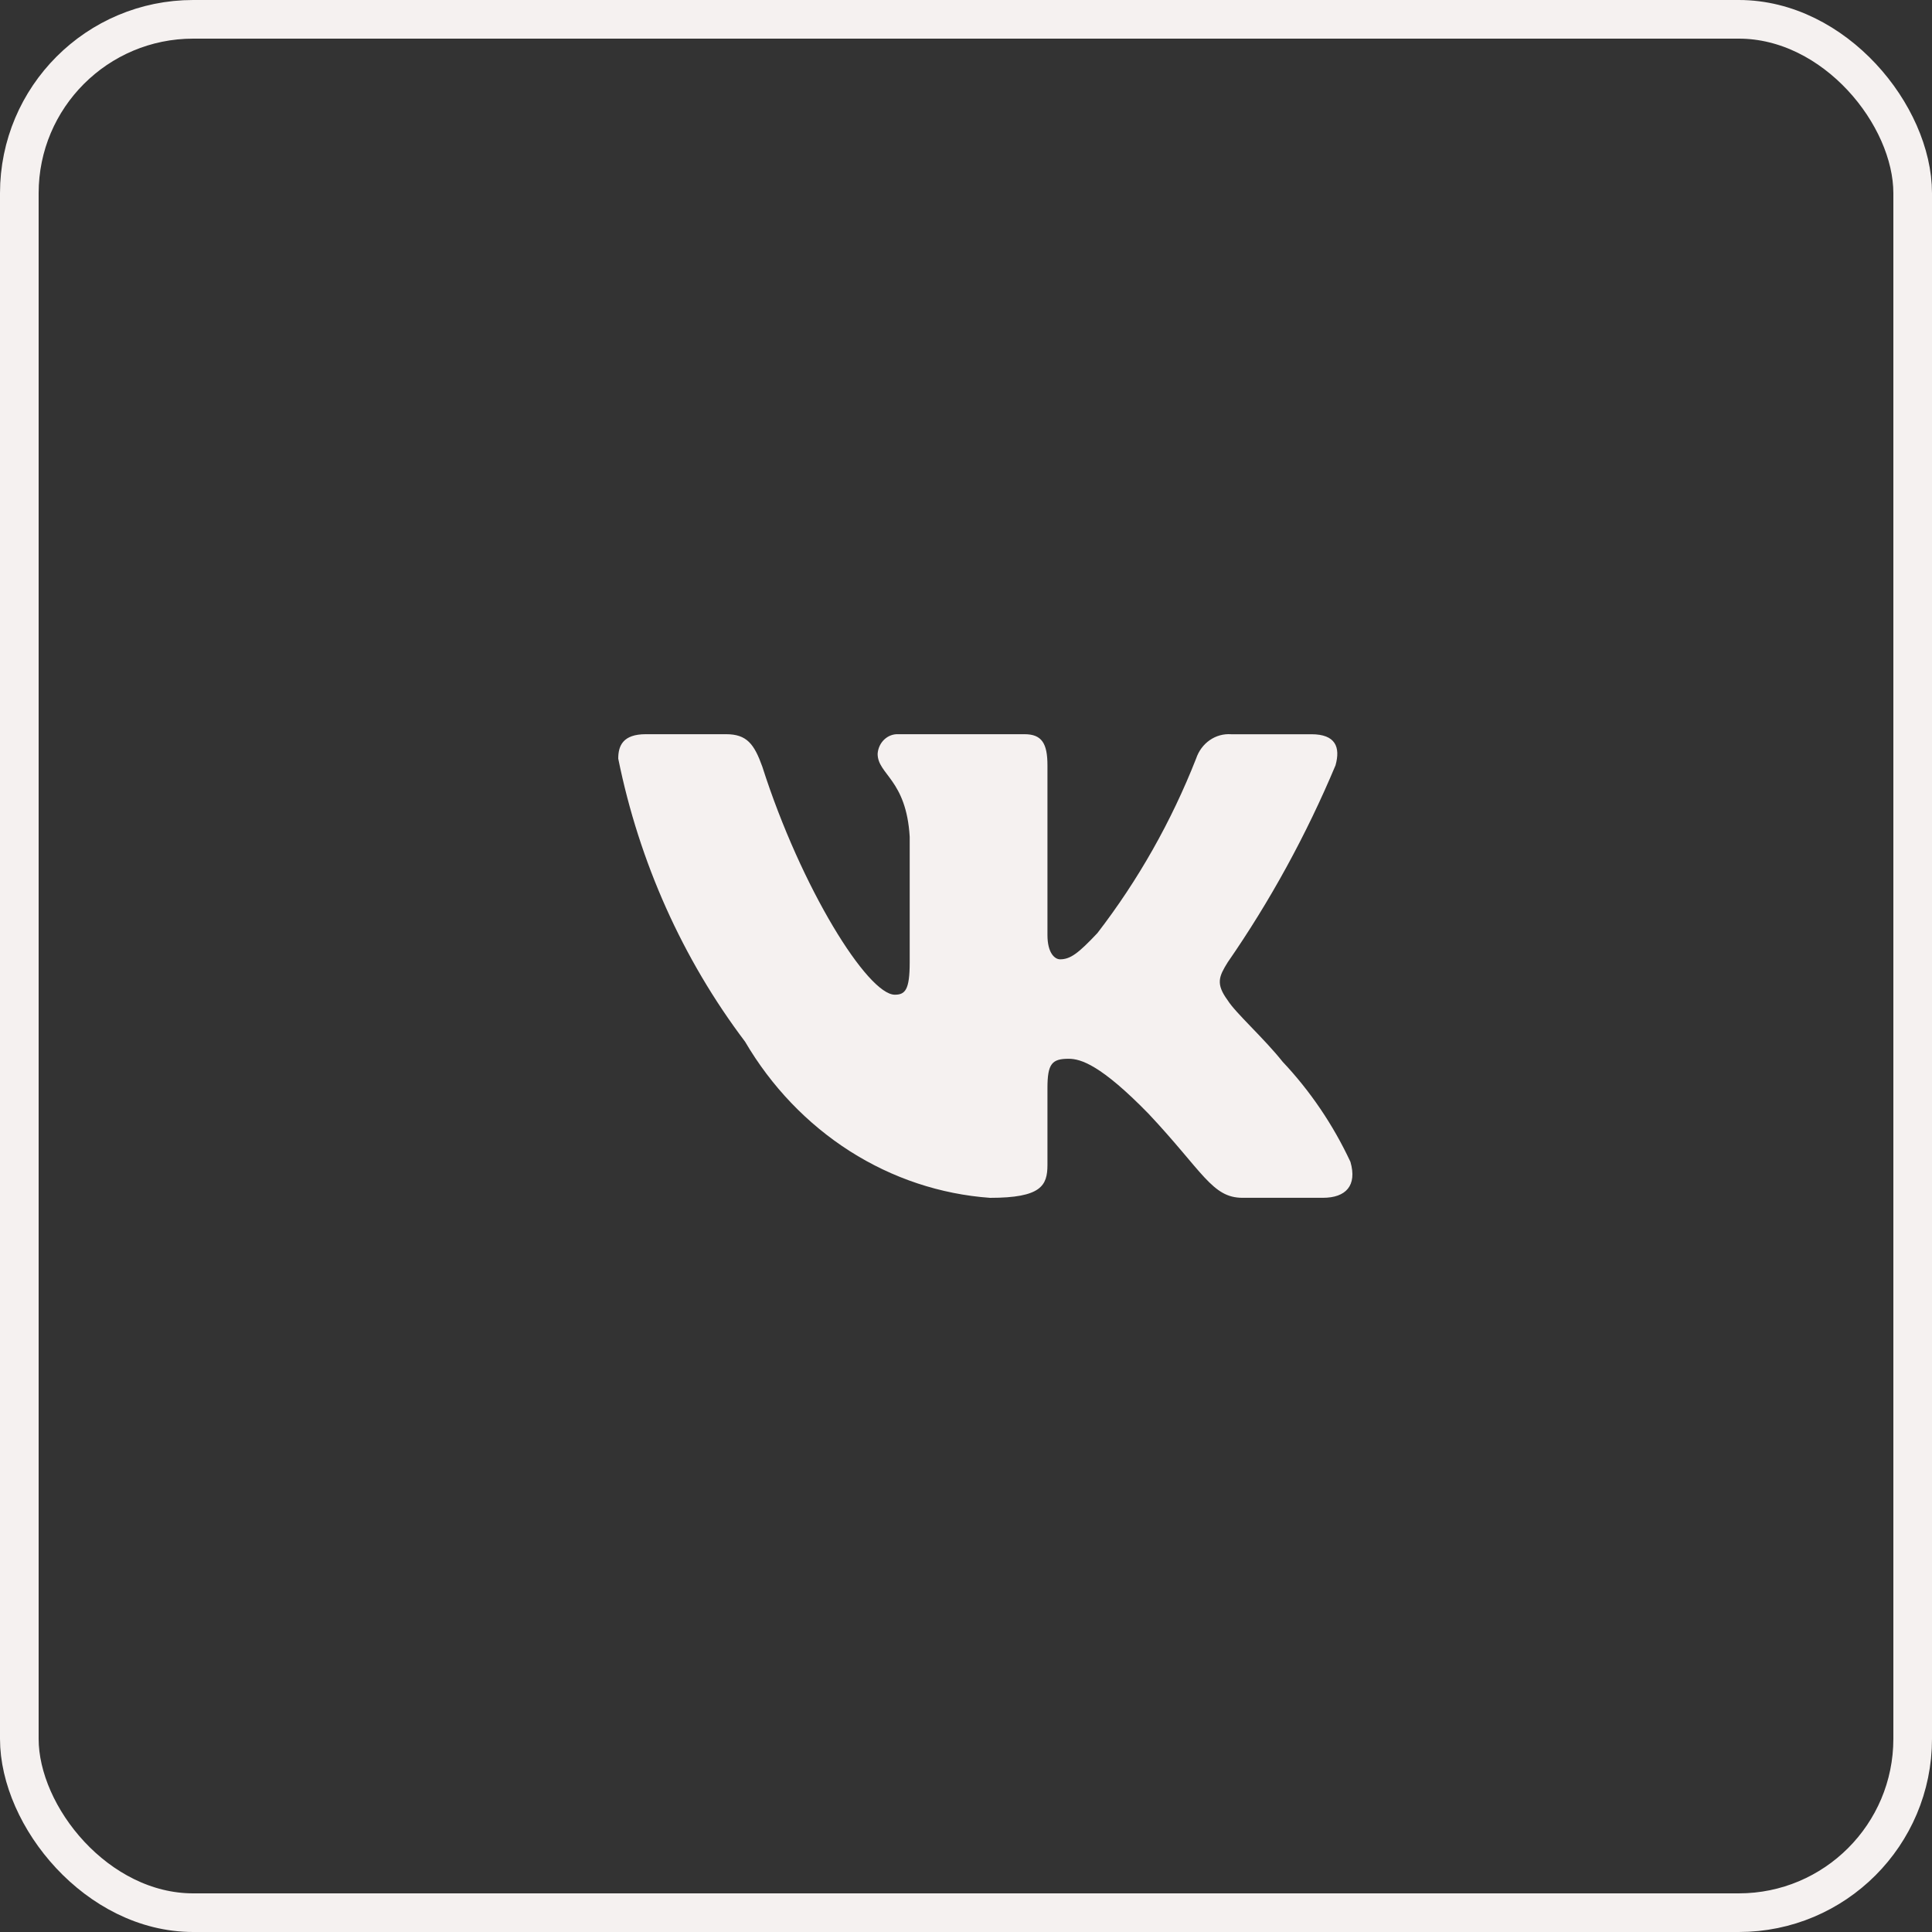
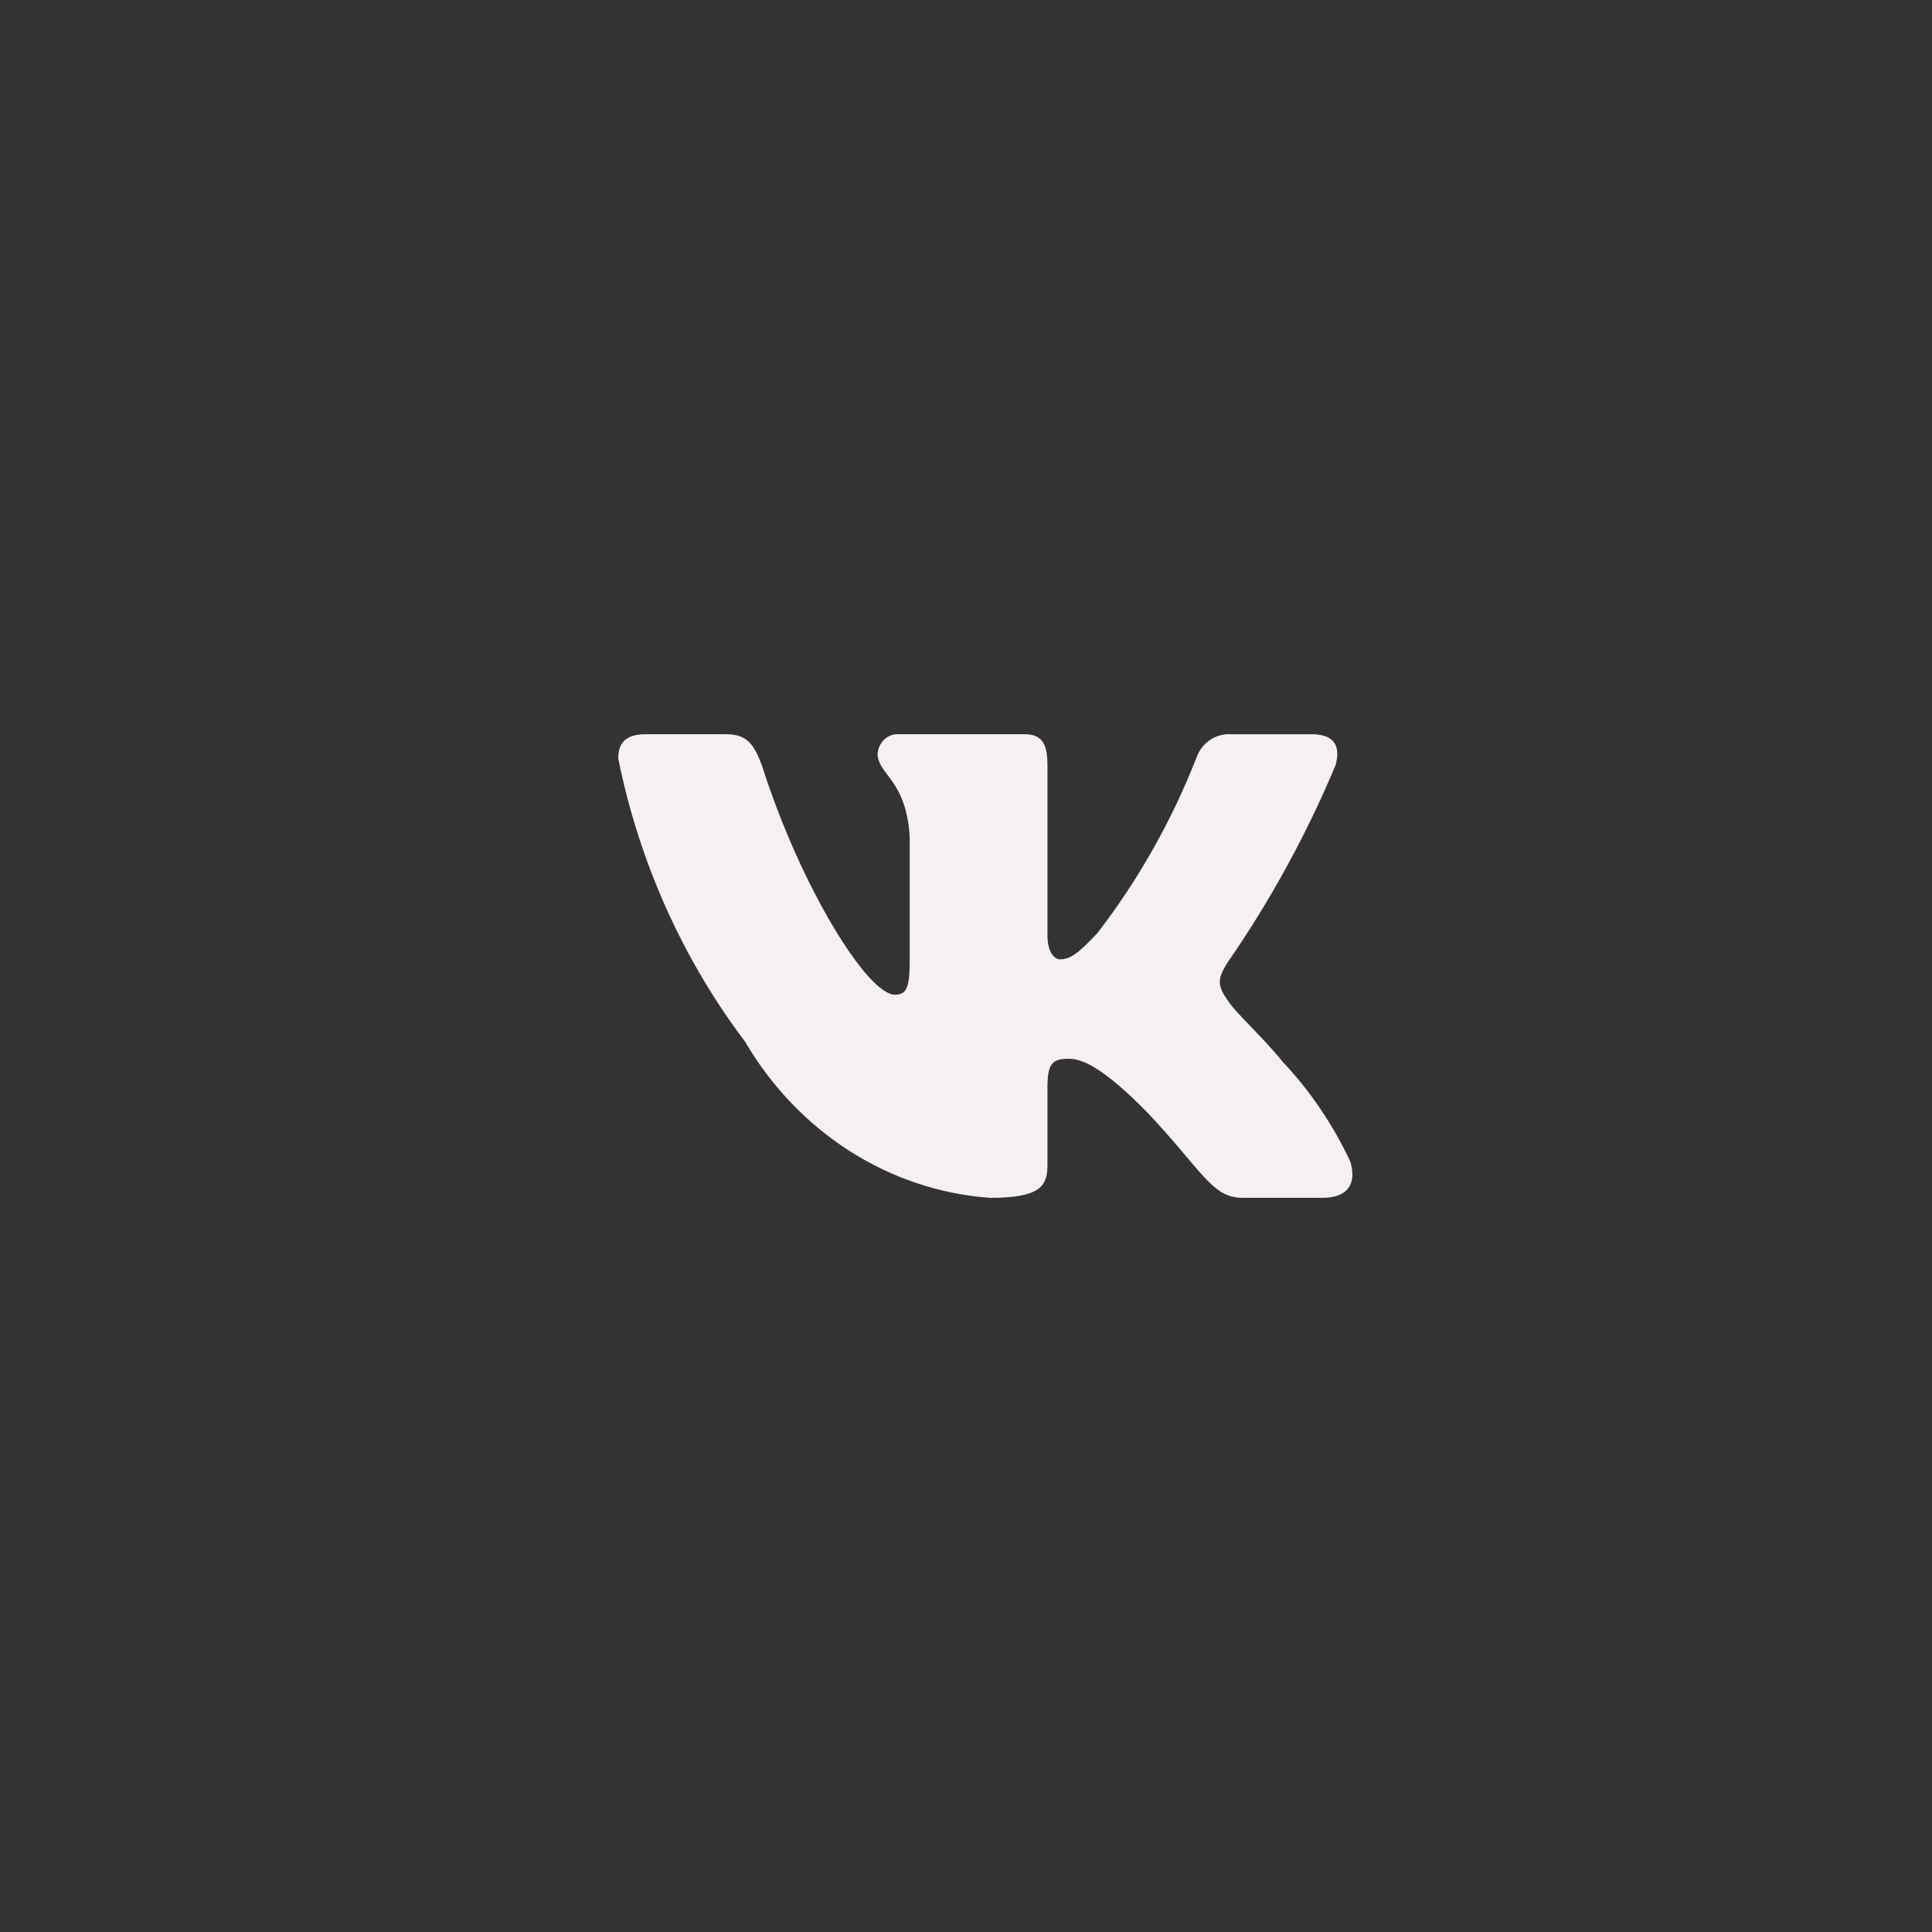
<svg xmlns="http://www.w3.org/2000/svg" width="50" height="50" viewBox="0 0 50 50" fill="none">
  <rect x="0" y="0" width="50" height="50" fill="#333333" stroke="none" />
-   <rect x="0.5" y="0.5" width="49" height="49" rx="4.5" stroke="#F5F1F0" />
  <path d="M34.236 30.999H32.156C31.369 30.999 31.132 30.322 29.722 28.821C28.489 27.558 27.969 27.401 27.657 27.401C27.226 27.401 27.108 27.527 27.108 28.158V30.147C27.108 30.685 26.944 31 25.622 31C24.34 30.908 23.096 30.494 21.994 29.792C20.892 29.089 19.962 28.118 19.282 26.958C17.667 24.821 16.543 22.313 16 19.633C16 19.302 16.119 19.001 16.713 19.001H18.791C19.326 19.001 19.518 19.254 19.728 19.839C20.737 22.996 22.459 25.743 23.158 25.743C23.426 25.743 23.543 25.617 23.543 24.907V21.654C23.454 20.17 22.713 20.045 22.713 19.508C22.723 19.366 22.784 19.234 22.883 19.14C22.983 19.045 23.113 18.995 23.247 19.001H26.514C26.961 19.001 27.108 19.238 27.108 19.806V24.196C27.108 24.67 27.3 24.827 27.435 24.827C27.703 24.827 27.909 24.67 28.4 24.149C29.453 22.783 30.314 21.262 30.955 19.632C31.02 19.437 31.144 19.269 31.308 19.155C31.471 19.042 31.665 18.988 31.86 19.002H33.939C34.563 19.002 34.695 19.334 34.563 19.807C33.807 21.608 32.871 23.318 31.771 24.907C31.547 25.27 31.458 25.459 31.771 25.886C31.977 26.217 32.707 26.864 33.196 27.48C33.909 28.236 34.501 29.11 34.949 30.068C35.127 30.684 34.83 30.999 34.236 30.999Z" fill="#F5F1F0" />
</svg>